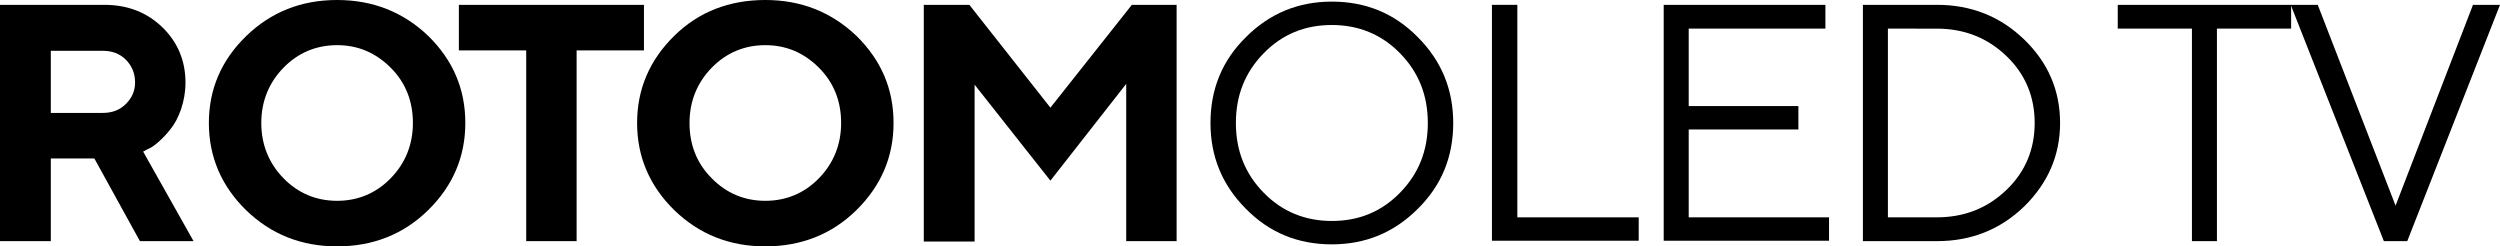
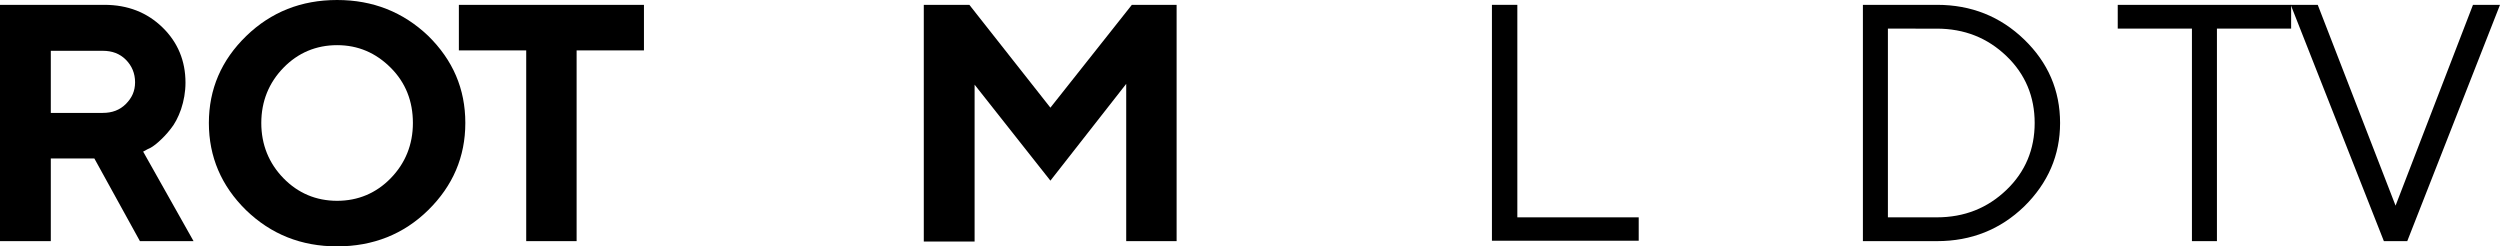
<svg xmlns="http://www.w3.org/2000/svg" version="1.1" id="Layer_1" x="0px" y="0px" viewBox="0 0 620 61.1" style="enable-background:new 0 0 620 61.1;" xml:space="preserve">
  <g>
    <path d="M0,1.2h25.9c5.8,0,10.6,1.9,14.4,5.6c3.8,3.7,5.7,8.3,5.7,13.7c0,2.3-0.4,4.5-1.1,6.6c-0.7,2-1.6,3.7-2.6,4.9   c-1,1.3-2,2.3-3,3.2c-1,0.9-1.9,1.5-2.7,1.8l-1.1,0.6l12.5,22.2H34.7L23.4,39.3H12.6v20.5H0V1.2z M31.2,14.8   c-1.5-1.5-3.4-2.2-5.7-2.2H12.6V28h12.9c2.3,0,4.2-0.7,5.7-2.2c1.5-1.5,2.3-3.2,2.3-5.4C33.5,18.2,32.7,16.3,31.2,14.8z" />
    <path d="M61.1,8.9C67.2,3,74.7,0,83.6,0s16.4,3,22.6,8.9c6.1,6,9.2,13.1,9.2,21.6c0,8.4-3.1,15.6-9.2,21.6c-6.1,6-13.7,9-22.6,9   s-16.4-3-22.6-9c-6.1-6-9.2-13.2-9.2-21.6C51.8,22.1,54.9,14.9,61.1,8.9z M70.3,44.2c3.6,3.7,8.1,5.6,13.3,5.6s9.7-1.9,13.3-5.6   c3.6-3.7,5.5-8.3,5.5-13.7c0-5.4-1.8-10-5.5-13.7s-8.1-5.6-13.3-5.6s-9.7,1.9-13.3,5.6s-5.5,8.3-5.5,13.7   C64.8,35.9,66.7,40.5,70.3,44.2z" />
    <path d="M159.7,1.2v11.3H143v47.3h-12.5V12.5h-16.7V1.2H159.7z" />
-     <path d="M167.2,8.9c6.1-6,13.7-8.9,22.6-8.9c8.9,0,16.4,3,22.6,8.9c6.1,6,9.2,13.1,9.2,21.6c0,8.4-3.1,15.6-9.2,21.6   c-6.1,6-13.7,9-22.6,9c-8.9,0-16.4-3-22.6-9c-6.1-6-9.2-13.2-9.2-21.6C158,22.1,161.1,14.9,167.2,8.9z M176.5,44.2   c3.6,3.7,8.1,5.6,13.3,5.6c5.2,0,9.7-1.9,13.3-5.6c3.6-3.7,5.5-8.3,5.5-13.7c0-5.4-1.8-10-5.5-13.7s-8.1-5.6-13.3-5.6   c-5.2,0-9.7,1.9-13.3,5.6s-5.5,8.3-5.5,13.7C171,35.9,172.8,40.5,176.5,44.2z" />
    <path d="M280.7,1.2h11.1v58.6h-12.5v-39l-18.8,24l-18.8-23.8v38.9h-12.6V1.2h11.3l20.1,25.5L280.7,1.2z" />
-     <path d="M351.6,51.8c-5.9,5.9-13,8.8-21.3,8.8c-8.4,0-15.5-2.9-21.3-8.8c-5.9-5.9-8.8-13-8.8-21.3c0-8.4,2.9-15.5,8.8-21.3   c5.9-5.9,13-8.8,21.3-8.8c8.4,0,15.5,2.9,21.3,8.8c5.9,5.9,8.8,13,8.8,21.3C360.4,38.9,357.5,46,351.6,51.8z M313.4,47.8   c4.6,4.7,10.3,7,16.9,7c6.7,0,12.3-2.3,16.9-7c4.6-4.7,6.9-10.4,6.9-17.3c0-6.9-2.3-12.6-6.9-17.3c-4.6-4.7-10.3-7-16.9-7   c-6.7,0-12.3,2.3-16.9,7c-4.6,4.7-6.9,10.4-6.9,17.3C306.5,37.4,308.8,43.1,313.4,47.8z" />
    <path d="M370,59.8V1.2h6.3v52.7h30.1v5.8H370z" />
-     <path d="M453.6,53.9v5.8h-41V1.2h40.1v5.9h-33.9v19.2h27.2v5.8h-27.2v21.8H453.6z" />
    <path d="M480.4,1.2c8.5,0,15.7,2.9,21.6,8.6s8.9,12.6,8.9,20.7c0,8-3,14.9-8.9,20.7c-5.9,5.7-13.1,8.6-21.6,8.6H462V1.2H480.4z    M468.2,7.1v46.8h12.1c6.9,0,12.6-2.3,17.3-6.8c4.7-4.5,7-10.1,7-16.6c0-6.5-2.3-12.1-7-16.6c-4.7-4.5-10.4-6.8-17.3-6.8H468.2z" />
    <path d="M568.2,1.2v5.9h-18.4v52.7h-6.2V7.1h-18.4V1.2H568.2z" />
    <path d="M568.1,1.2h6.7L594.1,51l19.2-49.8h6.7l-23,58.6h-5.8L568.1,1.2z" />
  </g>
</svg>